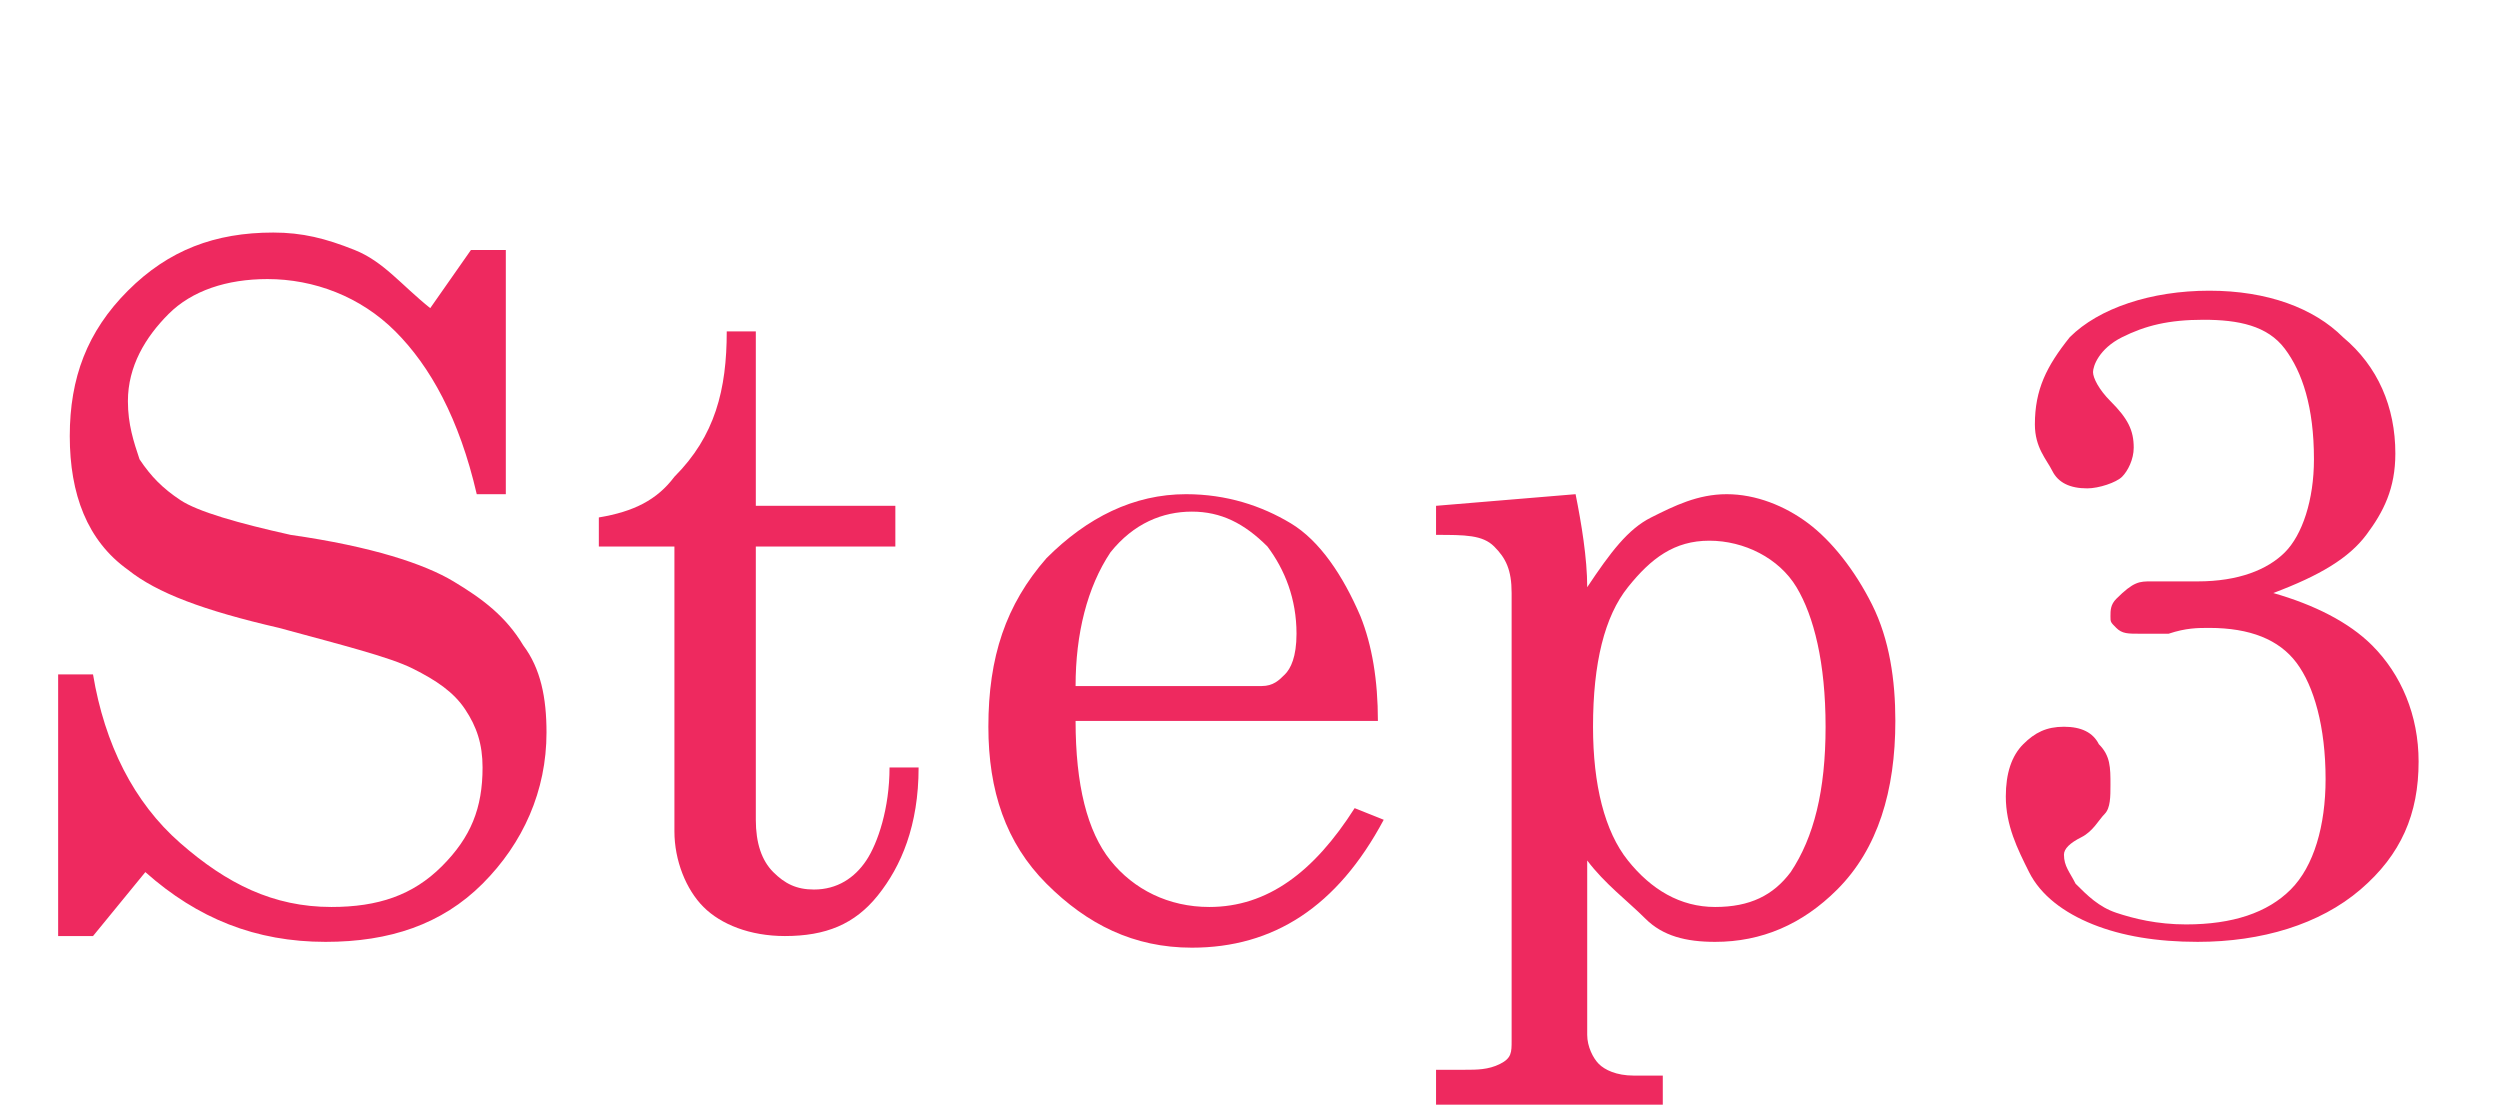
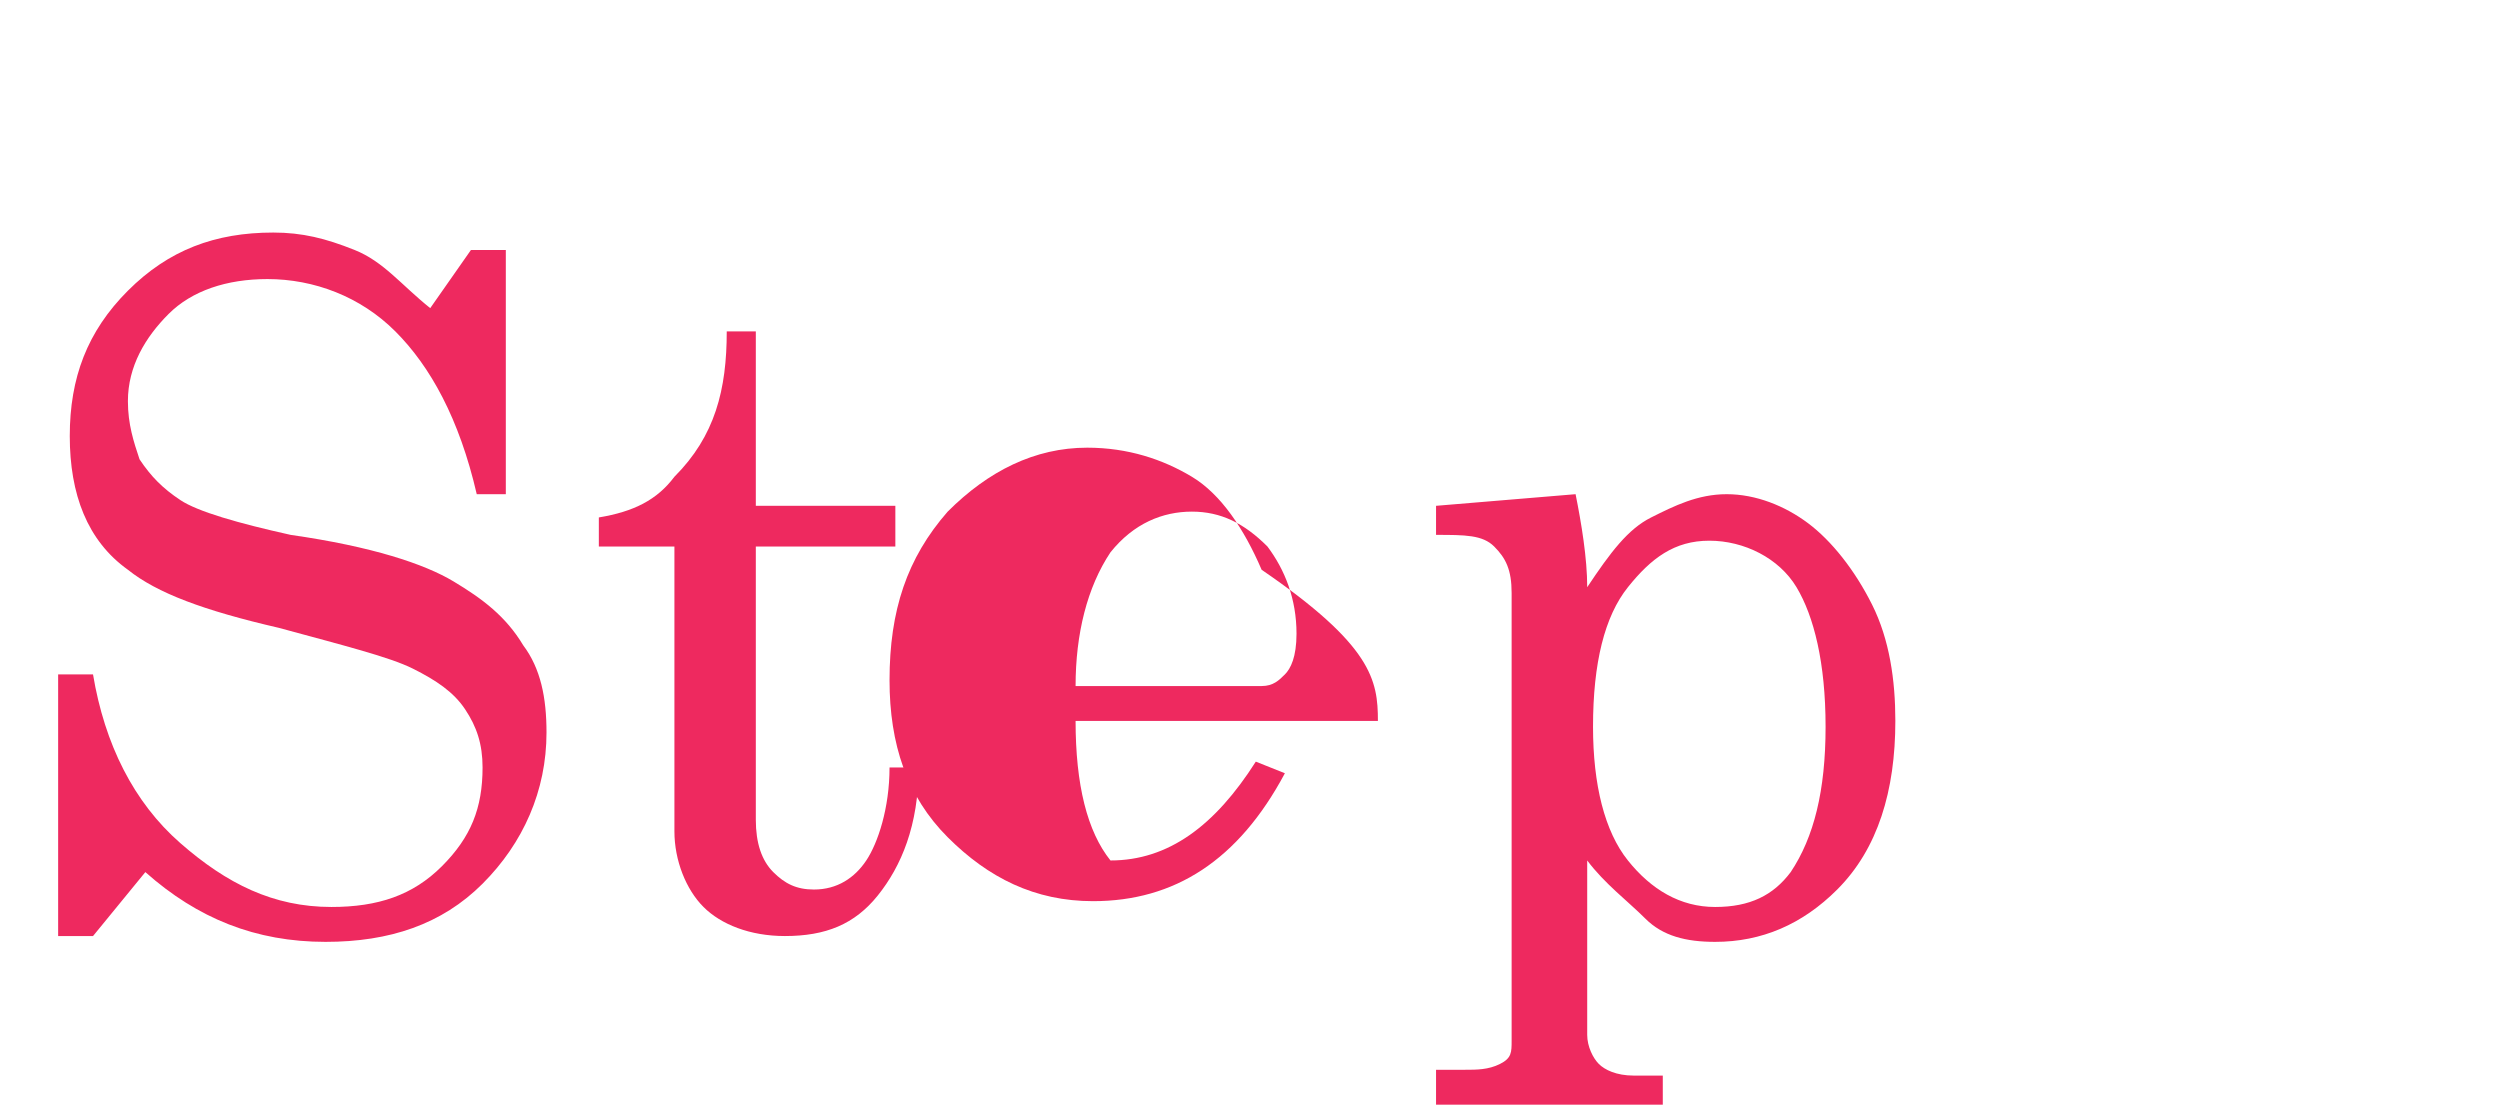
<svg xmlns="http://www.w3.org/2000/svg" version="1.1" id="レイヤー_1" x="0px" y="0px" width="43px" height="19px" viewBox="0 0 43 19" style="enable-background:new 0 0 43 19;" xml:space="preserve">
  <style type="text/css">
	.st0{enable-background:new    ;}
	.st1{fill:#EE295F;}
</style>
  <g class="st0">
    <path class="st1" d="M7.4,5.3l0.7-1h0.6l0,4.2H8.2C7.9,7.2,7.4,6.3,6.8,5.7S5.4,4.8,4.6,4.8C3.9,4.8,3.3,5,2.9,5.4   C2.5,5.8,2.2,6.3,2.2,6.9c0,0.4,0.1,0.7,0.2,1c0.2,0.3,0.4,0.5,0.7,0.7c0.3,0.2,1,0.4,1.9,0.6C6.4,9.4,7.3,9.7,7.8,10   c0.5,0.3,0.9,0.6,1.2,1.1c0.3,0.4,0.4,0.9,0.4,1.5c0,1-0.4,1.9-1.1,2.6c-0.7,0.7-1.6,1-2.7,1c-1.2,0-2.2-0.4-3.1-1.2l-0.9,1.1H1   v-4.5h0.6c0.2,1.2,0.7,2.2,1.5,2.9c0.8,0.7,1.6,1.1,2.6,1.1c0.8,0,1.4-0.2,1.9-0.7c0.5-0.5,0.7-1,0.7-1.7c0-0.4-0.1-0.7-0.3-1   c-0.2-0.3-0.5-0.5-0.9-0.7c-0.4-0.2-1.2-0.4-2.3-0.7c-1.3-0.3-2.1-0.6-2.6-1c-0.7-0.5-1-1.3-1-2.3c0-1,0.3-1.8,1-2.5s1.5-1,2.5-1   c0.5,0,0.9,0.1,1.4,0.3S6.9,4.9,7.4,5.3z" />
    <path class="st1" d="M12.5,5.7h0.5v3h2.4v0.7h-2.4v4.7c0,0.4,0.1,0.7,0.3,0.9c0.2,0.2,0.4,0.3,0.7,0.3c0.4,0,0.7-0.2,0.9-0.5   s0.4-0.9,0.4-1.6h0.5c0,1-0.3,1.7-0.7,2.2c-0.4,0.5-0.9,0.7-1.6,0.7c-0.6,0-1.1-0.2-1.4-0.5c-0.3-0.3-0.5-0.8-0.5-1.3V9.4h-1.3V8.9   c0.6-0.1,1-0.3,1.3-0.7C12.3,7.5,12.5,6.7,12.5,5.7z" />
-     <path class="st1" d="M23.7,12.4h-5.2c0,1.1,0.2,1.9,0.6,2.4c0.4,0.5,1,0.8,1.7,0.8c1,0,1.8-0.6,2.5-1.7l0.5,0.2   c-0.8,1.5-1.9,2.2-3.3,2.2c-1,0-1.8-0.4-2.5-1.1c-0.7-0.7-1-1.6-1-2.7c0-1.2,0.3-2.1,1-2.9c0.7-0.7,1.5-1.1,2.4-1.1   c0.7,0,1.3,0.2,1.8,0.5s0.9,0.9,1.2,1.6C23.6,11.1,23.7,11.7,23.7,12.4z M18.5,11.8h3.2c0.2,0,0.3-0.1,0.4-0.2   c0.1-0.1,0.2-0.3,0.2-0.7c0-0.6-0.2-1.1-0.5-1.5c-0.4-0.4-0.8-0.6-1.3-0.6c-0.5,0-1,0.2-1.4,0.7C18.7,10.1,18.5,10.9,18.5,11.8z" />
+     <path class="st1" d="M23.7,12.4h-5.2c0,1.1,0.2,1.9,0.6,2.4c1,0,1.8-0.6,2.5-1.7l0.5,0.2   c-0.8,1.5-1.9,2.2-3.3,2.2c-1,0-1.8-0.4-2.5-1.1c-0.7-0.7-1-1.6-1-2.7c0-1.2,0.3-2.1,1-2.9c0.7-0.7,1.5-1.1,2.4-1.1   c0.7,0,1.3,0.2,1.8,0.5s0.9,0.9,1.2,1.6C23.6,11.1,23.7,11.7,23.7,12.4z M18.5,11.8h3.2c0.2,0,0.3-0.1,0.4-0.2   c0.1-0.1,0.2-0.3,0.2-0.7c0-0.6-0.2-1.1-0.5-1.5c-0.4-0.4-0.8-0.6-1.3-0.6c-0.5,0-1,0.2-1.4,0.7C18.7,10.1,18.5,10.9,18.5,11.8z" />
    <path class="st1" d="M27.1,8.5c0.1,0.5,0.2,1.1,0.2,1.6c0.4-0.6,0.7-1,1.1-1.2c0.4-0.2,0.8-0.4,1.3-0.4c0.5,0,1,0.2,1.4,0.5   s0.8,0.8,1.1,1.4c0.3,0.6,0.4,1.3,0.4,2c0,1.2-0.3,2.2-1,2.9c-0.6,0.6-1.3,0.9-2.1,0.9c-0.5,0-0.9-0.1-1.2-0.4s-0.7-0.6-1-1v3   c0,0.2,0.1,0.4,0.2,0.5c0.1,0.1,0.3,0.2,0.6,0.2h0.5V19h-3.9v-0.6h0.5c0.2,0,0.4,0,0.6-0.1s0.2-0.2,0.2-0.4v-7.7   c0-0.4-0.1-0.6-0.3-0.8s-0.5-0.2-1-0.2V8.7L27.1,8.5z M29.4,9.3c-0.6,0-1,0.3-1.4,0.8c-0.4,0.5-0.6,1.3-0.6,2.4   c0,1,0.2,1.8,0.6,2.3c0.4,0.5,0.9,0.8,1.5,0.8c0.6,0,1-0.2,1.3-0.6c0.4-0.6,0.6-1.4,0.6-2.5c0-1.1-0.2-1.9-0.5-2.4S30,9.3,29.4,9.3   z" />
-     <path class="st1" d="M39.1,10.2c0.7,0.2,1.3,0.5,1.7,0.9c0.5,0.5,0.8,1.2,0.8,2c0,0.9-0.3,1.6-1,2.2c-0.7,0.6-1.7,0.9-2.8,0.9   c-0.7,0-1.3-0.1-1.8-0.3c-0.5-0.2-0.9-0.5-1.1-0.9s-0.4-0.8-0.4-1.3c0-0.4,0.1-0.7,0.3-0.9c0.2-0.2,0.4-0.3,0.7-0.3   c0.3,0,0.5,0.1,0.6,0.3c0.2,0.2,0.2,0.4,0.2,0.7c0,0.2,0,0.4-0.1,0.5c-0.1,0.1-0.2,0.3-0.4,0.4c-0.2,0.1-0.3,0.2-0.3,0.3   c0,0.2,0.1,0.3,0.2,0.5c0.2,0.2,0.4,0.4,0.7,0.5c0.3,0.1,0.7,0.2,1.2,0.2c0.8,0,1.4-0.2,1.8-0.6c0.4-0.4,0.6-1.1,0.6-1.9   c0-0.9-0.2-1.6-0.5-2s-0.8-0.6-1.5-0.6c-0.2,0-0.4,0-0.7,0.1c-0.2,0-0.4,0-0.5,0c-0.2,0-0.3,0-0.4-0.1s-0.1-0.1-0.1-0.2   c0-0.1,0-0.2,0.1-0.3C36.7,10,36.8,10,37,10l0.4,0l0.4,0c0.7,0,1.2-0.2,1.5-0.5c0.3-0.3,0.5-0.9,0.5-1.6c0-0.9-0.2-1.5-0.5-1.9   c-0.3-0.4-0.8-0.5-1.4-0.5c-0.6,0-1,0.1-1.4,0.3S36,6.3,36,6.4c0,0.1,0.1,0.3,0.3,0.5c0.3,0.3,0.4,0.5,0.4,0.8   c0,0.2-0.1,0.4-0.2,0.5s-0.4,0.2-0.6,0.2c-0.3,0-0.5-0.1-0.6-0.3S35,7.7,35,7.3c0-0.6,0.2-1,0.6-1.5C36.1,5.3,37,5,38,5   c1,0,1.8,0.3,2.3,0.8c0.6,0.5,0.9,1.2,0.9,2c0,0.6-0.2,1-0.5,1.4C40.4,9.6,39.9,9.9,39.1,10.2z" />
  </g>
</svg>